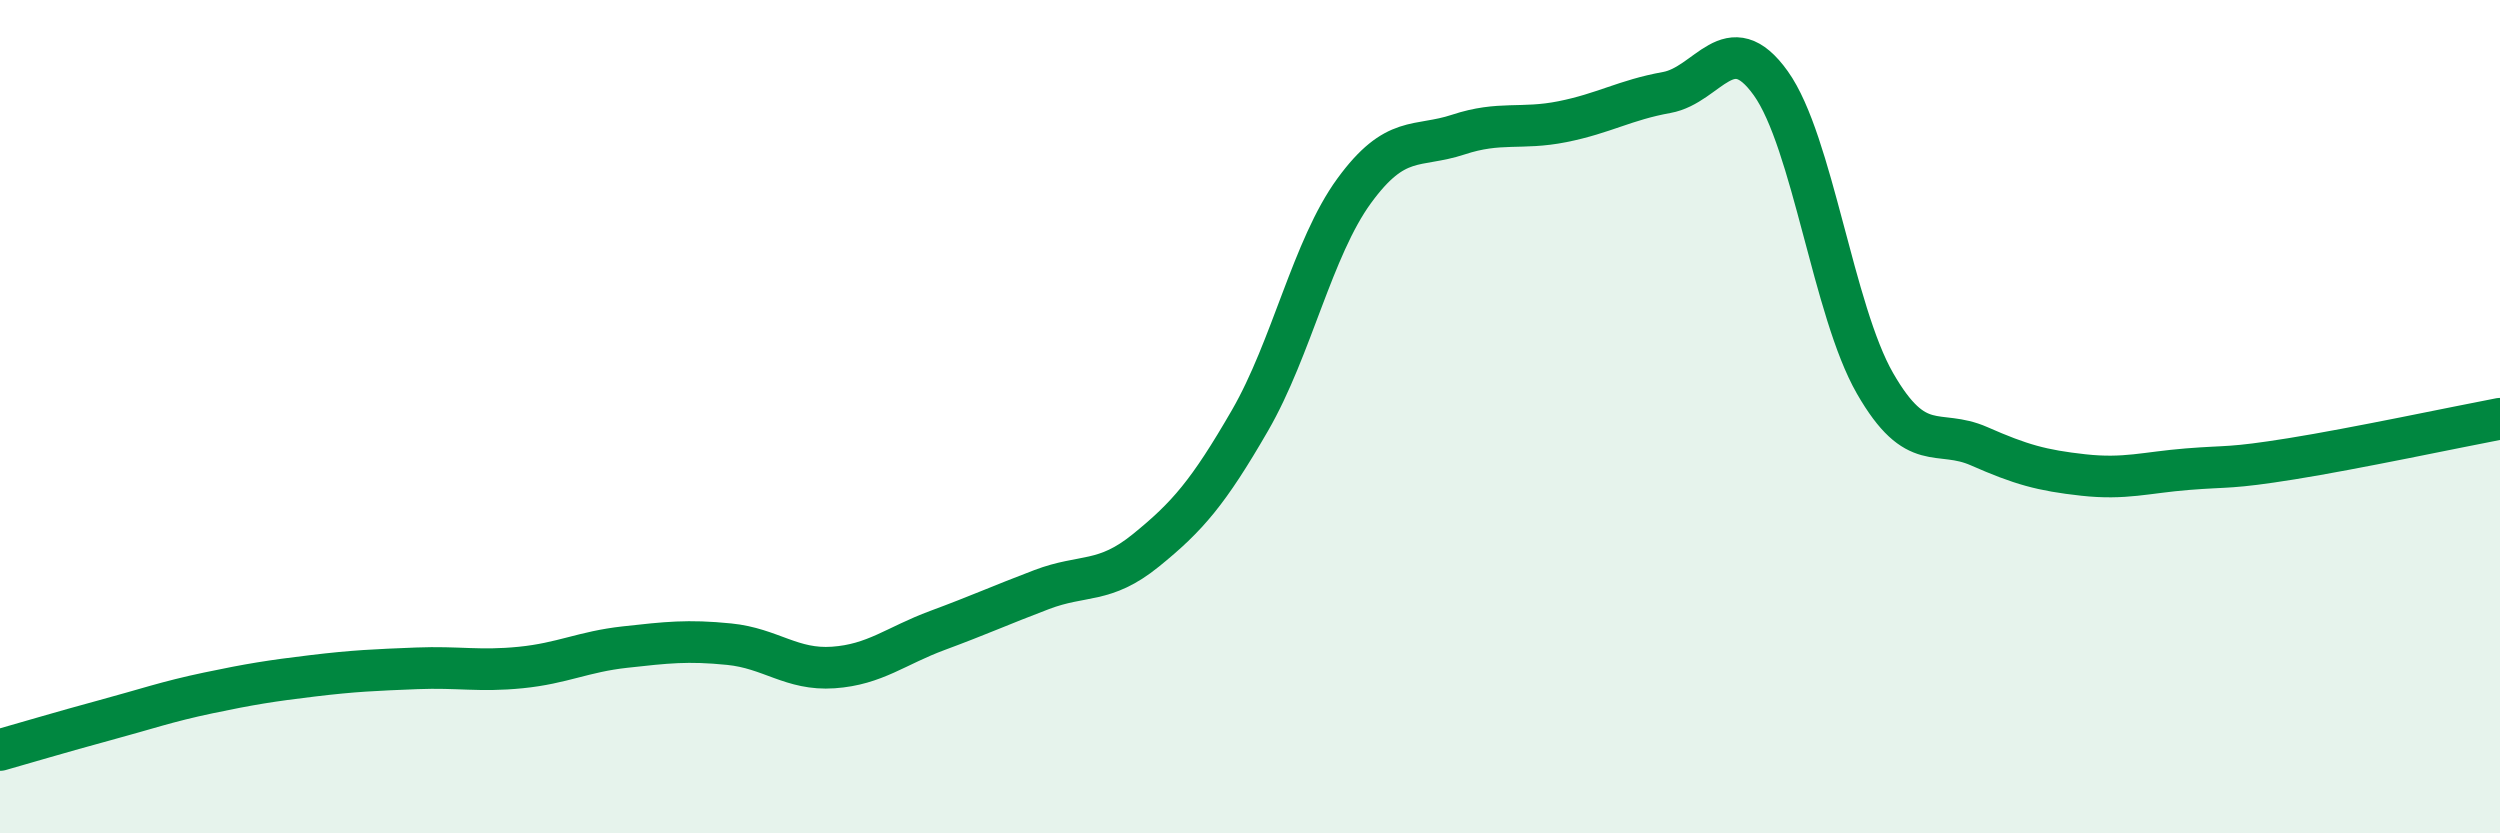
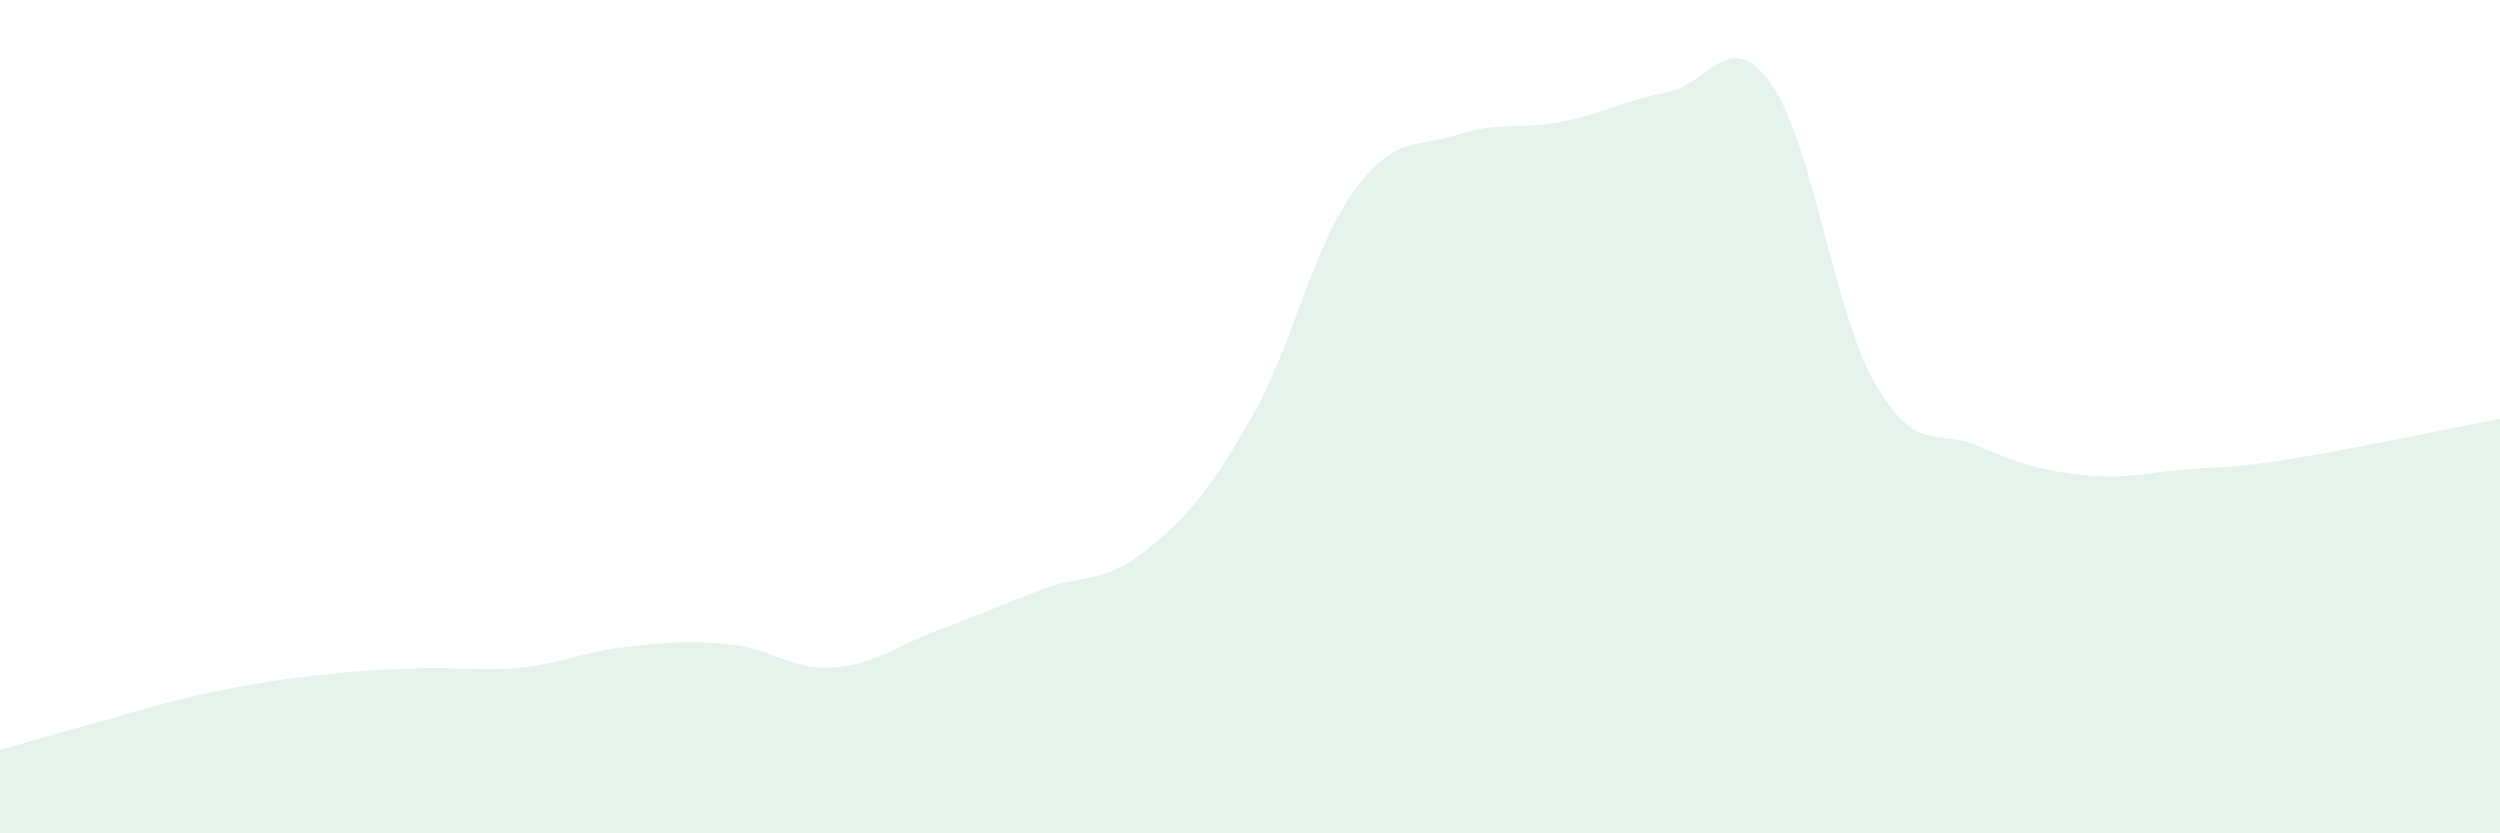
<svg xmlns="http://www.w3.org/2000/svg" width="60" height="20" viewBox="0 0 60 20">
  <path d="M 0,18 C 0.5,17.86 1.5,17.56 2.5,17.29 C 3.5,17.02 4,16.84 5,16.63 C 6,16.42 6.5,16.34 7.5,16.22 C 8.5,16.1 9,16.08 10,16.04 C 11,16 11.5,16.12 12.5,16.02 C 13.5,15.92 14,15.64 15,15.53 C 16,15.42 16.5,15.36 17.5,15.46 C 18.5,15.56 19,16.09 20,16.02 C 21,15.95 21.5,15.5 22.5,15.13 C 23.5,14.76 24,14.53 25,14.15 C 26,13.77 26.5,14.02 27.5,13.21 C 28.5,12.4 29,11.82 30,10.09 C 31,8.36 31.5,5.95 32.5,4.58 C 33.5,3.21 34,3.56 35,3.23 C 36,2.9 36.5,3.12 37.5,2.92 C 38.5,2.72 39,2.4 40,2.22 C 41,2.04 41.5,0.6 42.5,2 C 43.5,3.4 44,7.46 45,9.2 C 46,10.94 46.5,10.27 47.5,10.71 C 48.5,11.15 49,11.29 50,11.4 C 51,11.51 51.5,11.34 52.5,11.26 C 53.5,11.18 53.5,11.25 55,11.01 C 56.5,10.77 59,10.24 60,10.05L60 20L0 20Z" fill="#008740" opacity="0.1" stroke-linecap="round" stroke-linejoin="round" />
-   <path d="M 0,18 C 0.5,17.86 1.5,17.56 2.5,17.29 C 3.5,17.02 4,16.84 5,16.63 C 6,16.42 6.5,16.34 7.5,16.22 C 8.5,16.1 9,16.08 10,16.04 C 11,16 11.5,16.12 12.5,16.02 C 13.5,15.92 14,15.64 15,15.53 C 16,15.42 16.5,15.36 17.5,15.46 C 18.5,15.56 19,16.09 20,16.02 C 21,15.95 21.5,15.5 22.5,15.13 C 23.5,14.76 24,14.53 25,14.15 C 26,13.77 26.5,14.02 27.5,13.21 C 28.5,12.4 29,11.82 30,10.09 C 31,8.36 31.5,5.95 32.5,4.58 C 33.5,3.21 34,3.56 35,3.23 C 36,2.9 36.5,3.12 37.5,2.92 C 38.5,2.72 39,2.4 40,2.22 C 41,2.04 41.5,0.6 42.5,2 C 43.5,3.4 44,7.46 45,9.2 C 46,10.94 46.5,10.27 47.5,10.71 C 48.5,11.15 49,11.29 50,11.4 C 51,11.51 51.5,11.34 52.5,11.26 C 53.5,11.18 53.5,11.25 55,11.01 C 56.5,10.77 59,10.24 60,10.05" stroke="#008740" stroke-width="1" fill="none" stroke-linecap="round" stroke-linejoin="round" />
</svg>